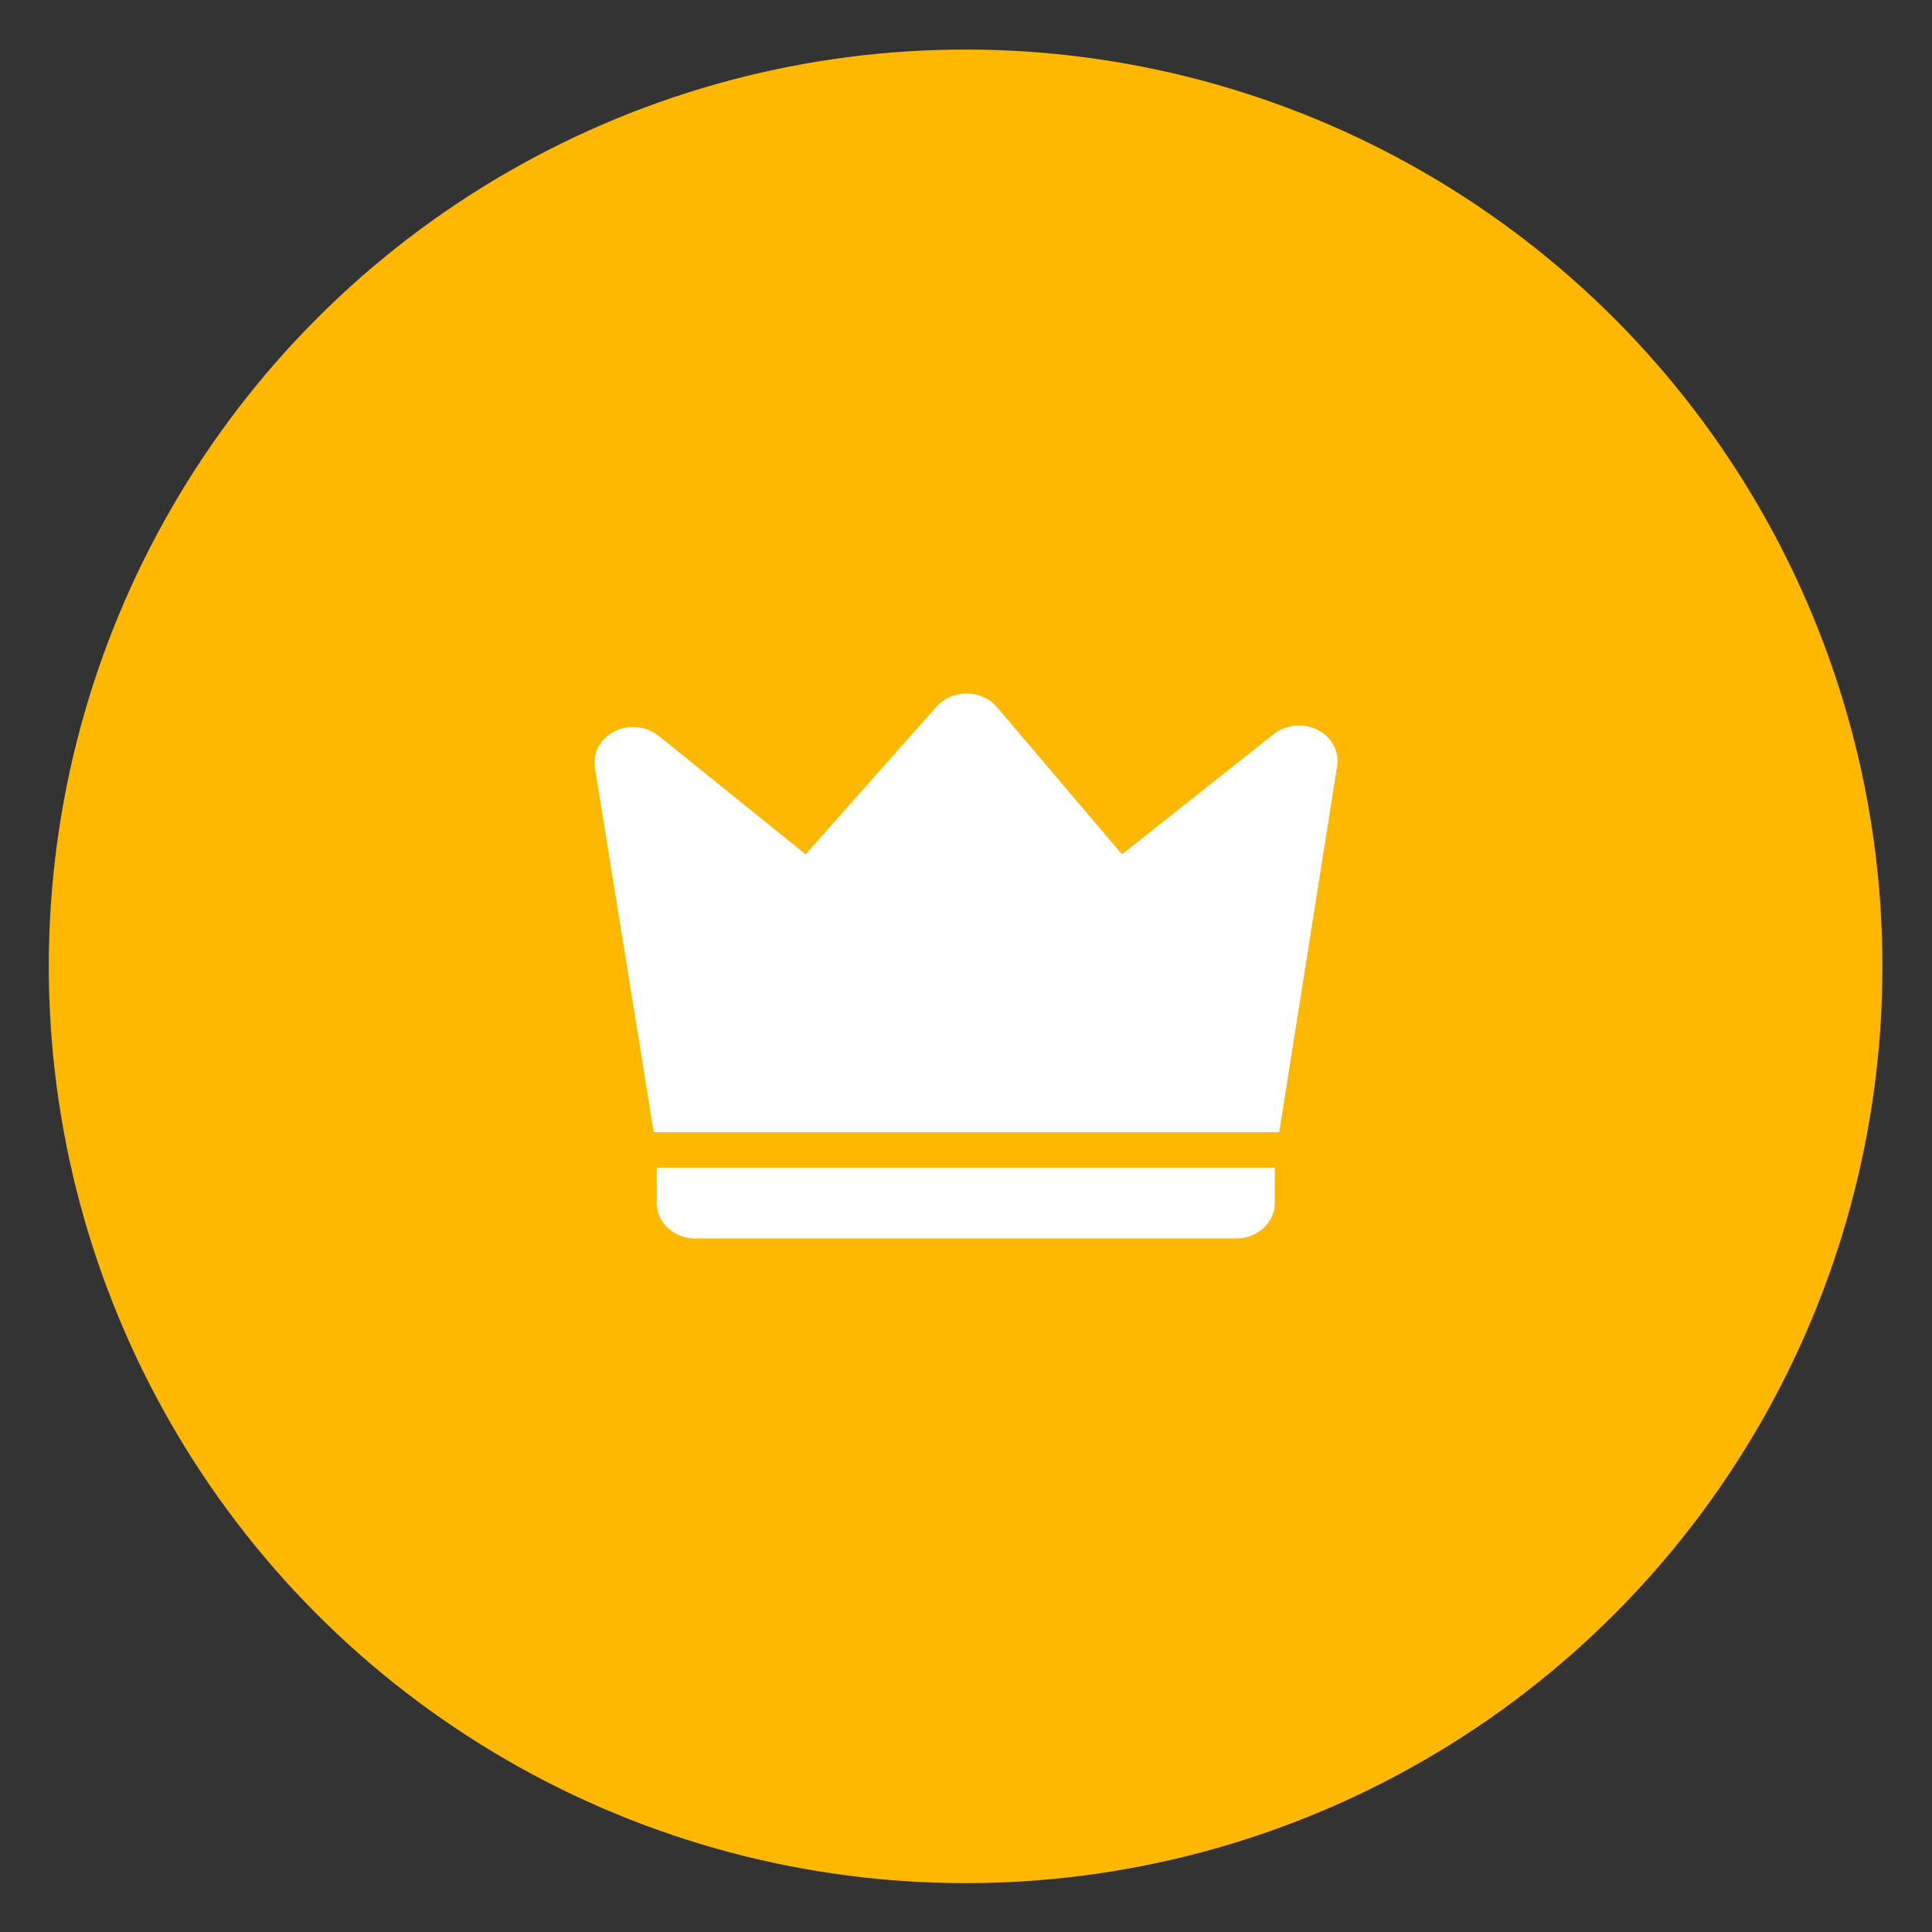
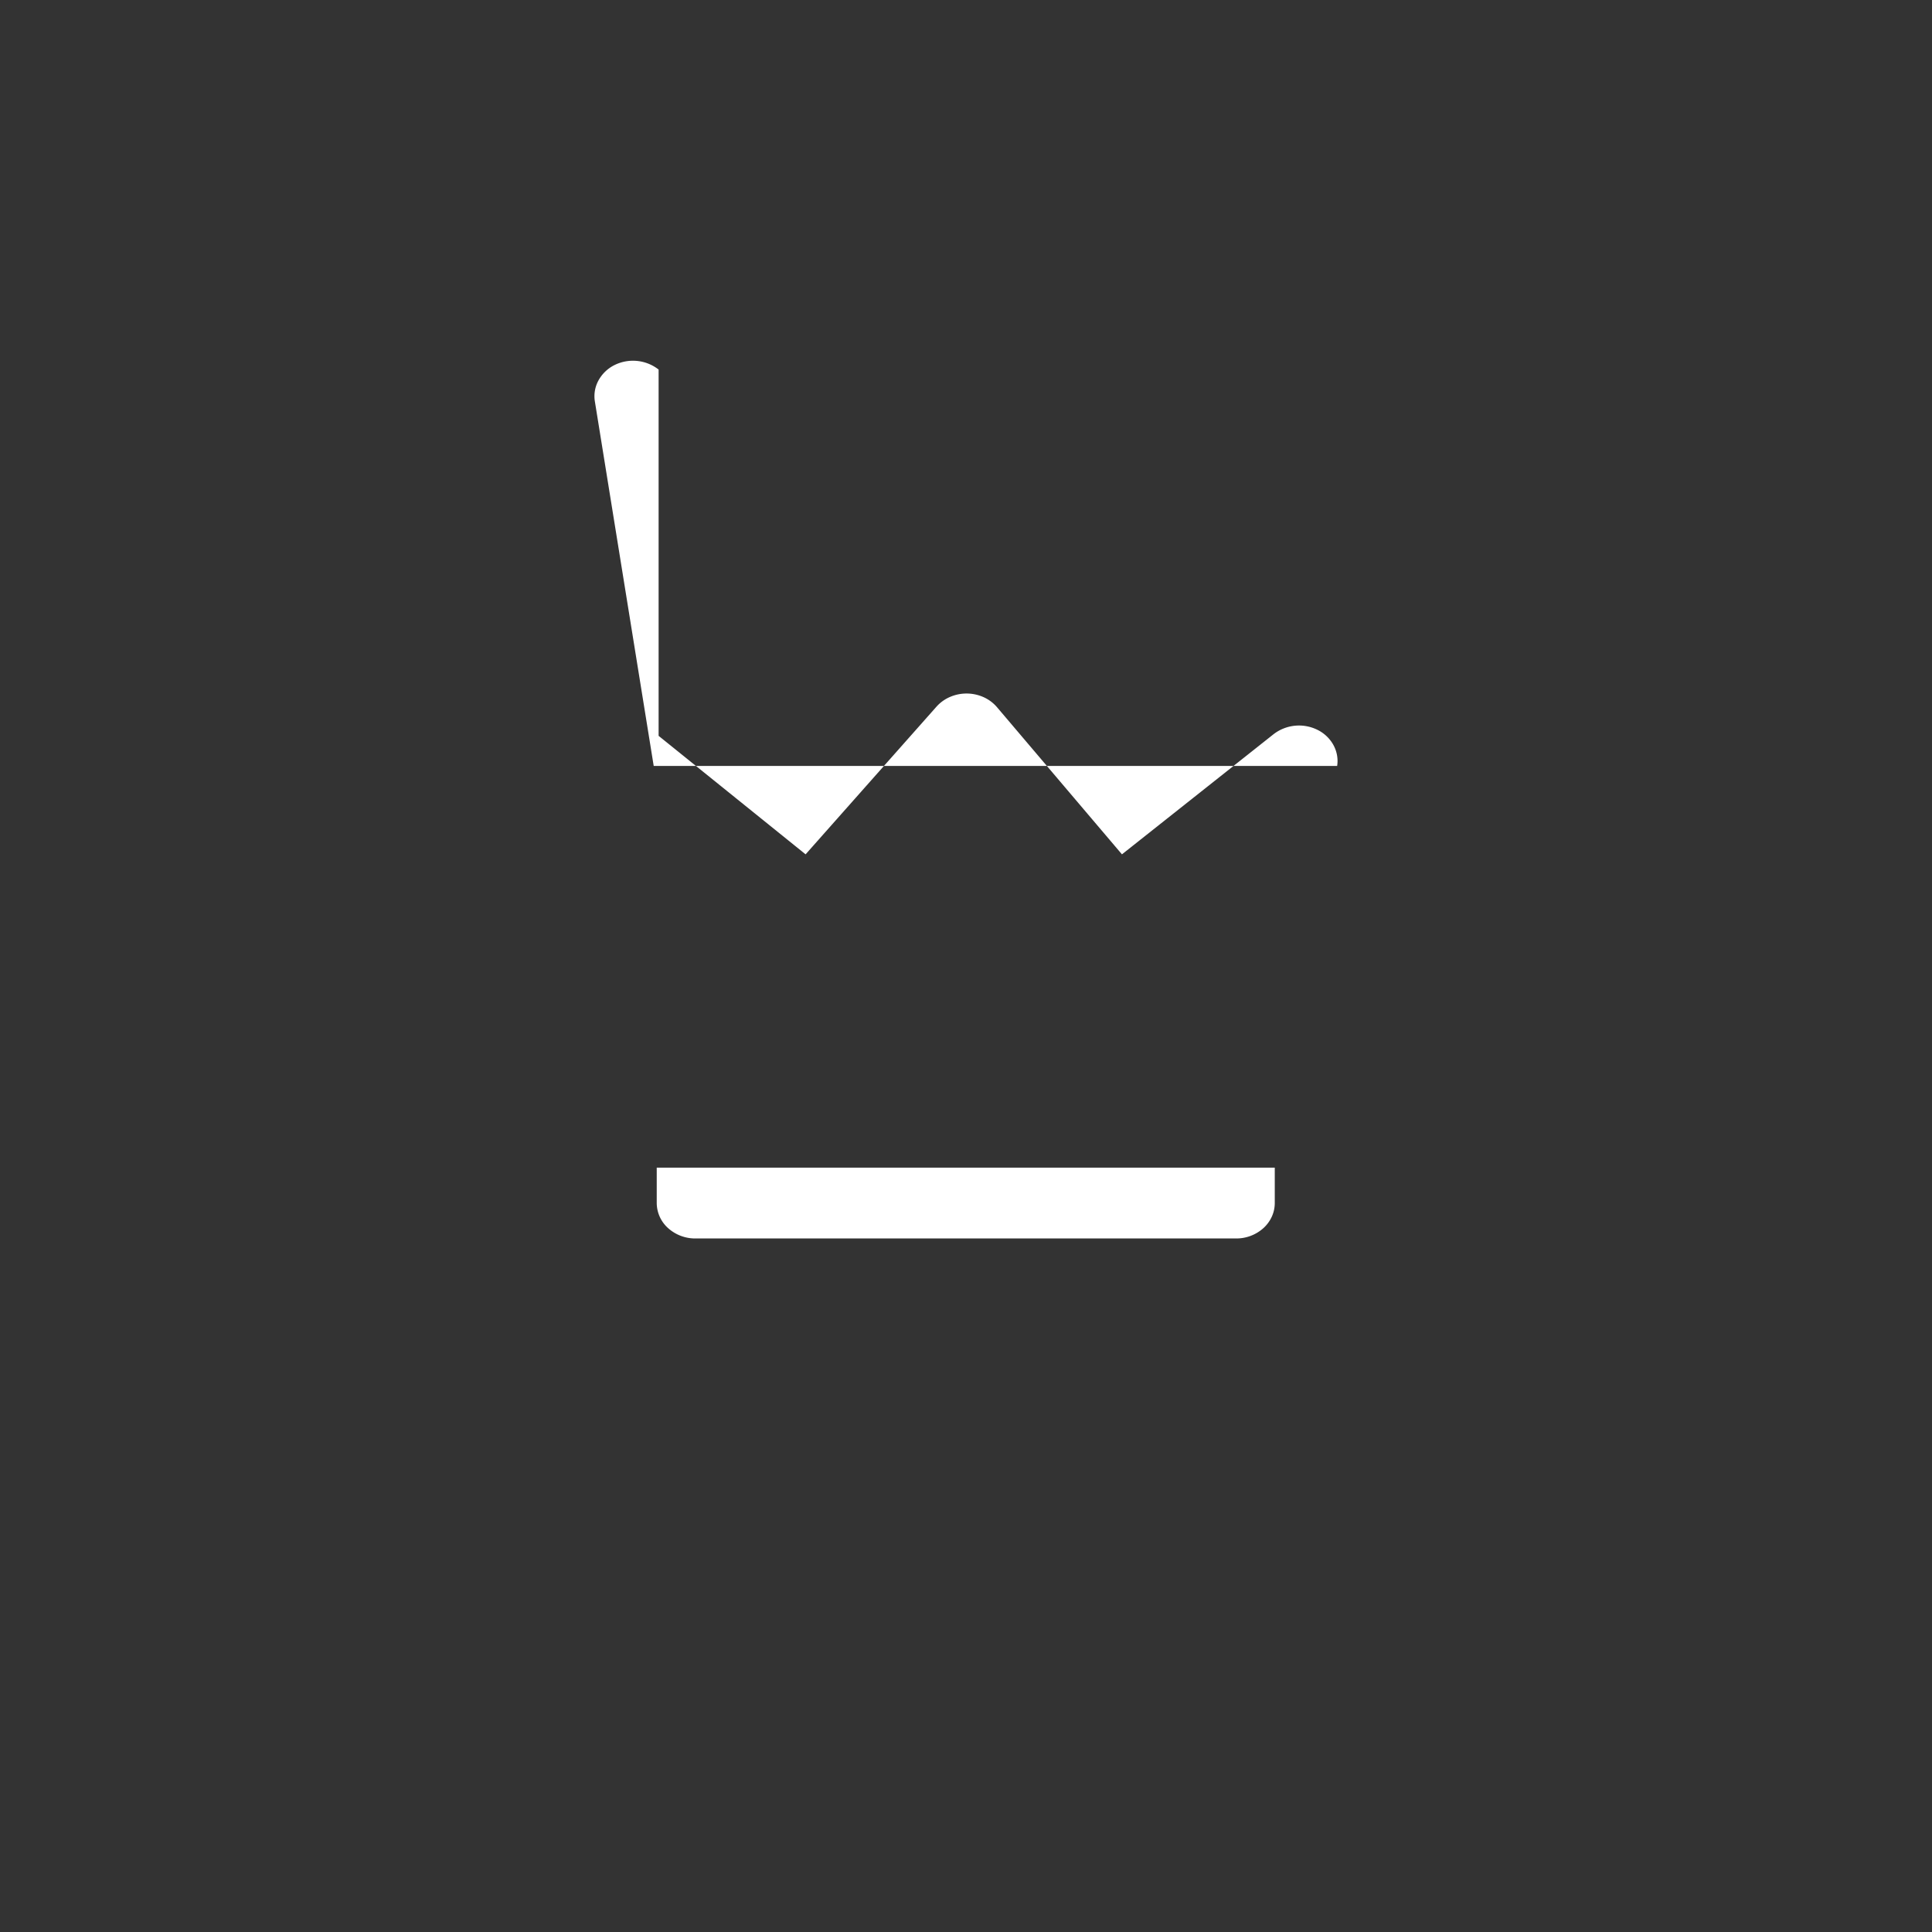
<svg xmlns="http://www.w3.org/2000/svg" width="39" height="39" viewBox="0 0 39 39" fill="none">
  <rect x="0" y="0" width="39" height="39" fill="#333333" stroke="none" />
-   <circle cx="19.492" cy="19.507" r="18.507" transform="rotate(.045 19.492 19.507)" fill="#FFB800" />
-   <path d="M13.295 14.854l2.967 2.392 2.643-2.982a.775.775 0 01.274-.196.842.842 0 01.678.006.77.77 0 01.269.202l2.522 2.97 3.063-2.427a.84.84 0 01.884-.086.74.74 0 01.323.308c.07.13.097.277.074.421l-1.17 7.394H13.196l-1.188-7.36a.662.662 0 01.074-.424.747.747 0 01.325-.31.841.841 0 01.888.092zm-.038 8.717h12.476v.714c0 .19-.082.372-.229.506a.817.817 0 01-.551.209H14.037a.817.817 0 01-.552-.21.686.686 0 01-.228-.505v-.714z" fill="#fff" />
+   <path d="M13.295 14.854l2.967 2.392 2.643-2.982a.775.775 0 01.274-.196.842.842 0 01.678.006.77.77 0 01.269.202l2.522 2.97 3.063-2.427a.84.84 0 01.884-.086.74.74 0 01.323.308c.07.13.097.277.074.421H13.196l-1.188-7.36a.662.662 0 01.074-.424.747.747 0 01.325-.31.841.841 0 01.888.092zm-.038 8.717h12.476v.714c0 .19-.082.372-.229.506a.817.817 0 01-.551.209H14.037a.817.817 0 01-.552-.21.686.686 0 01-.228-.505v-.714z" fill="#fff" />
</svg>